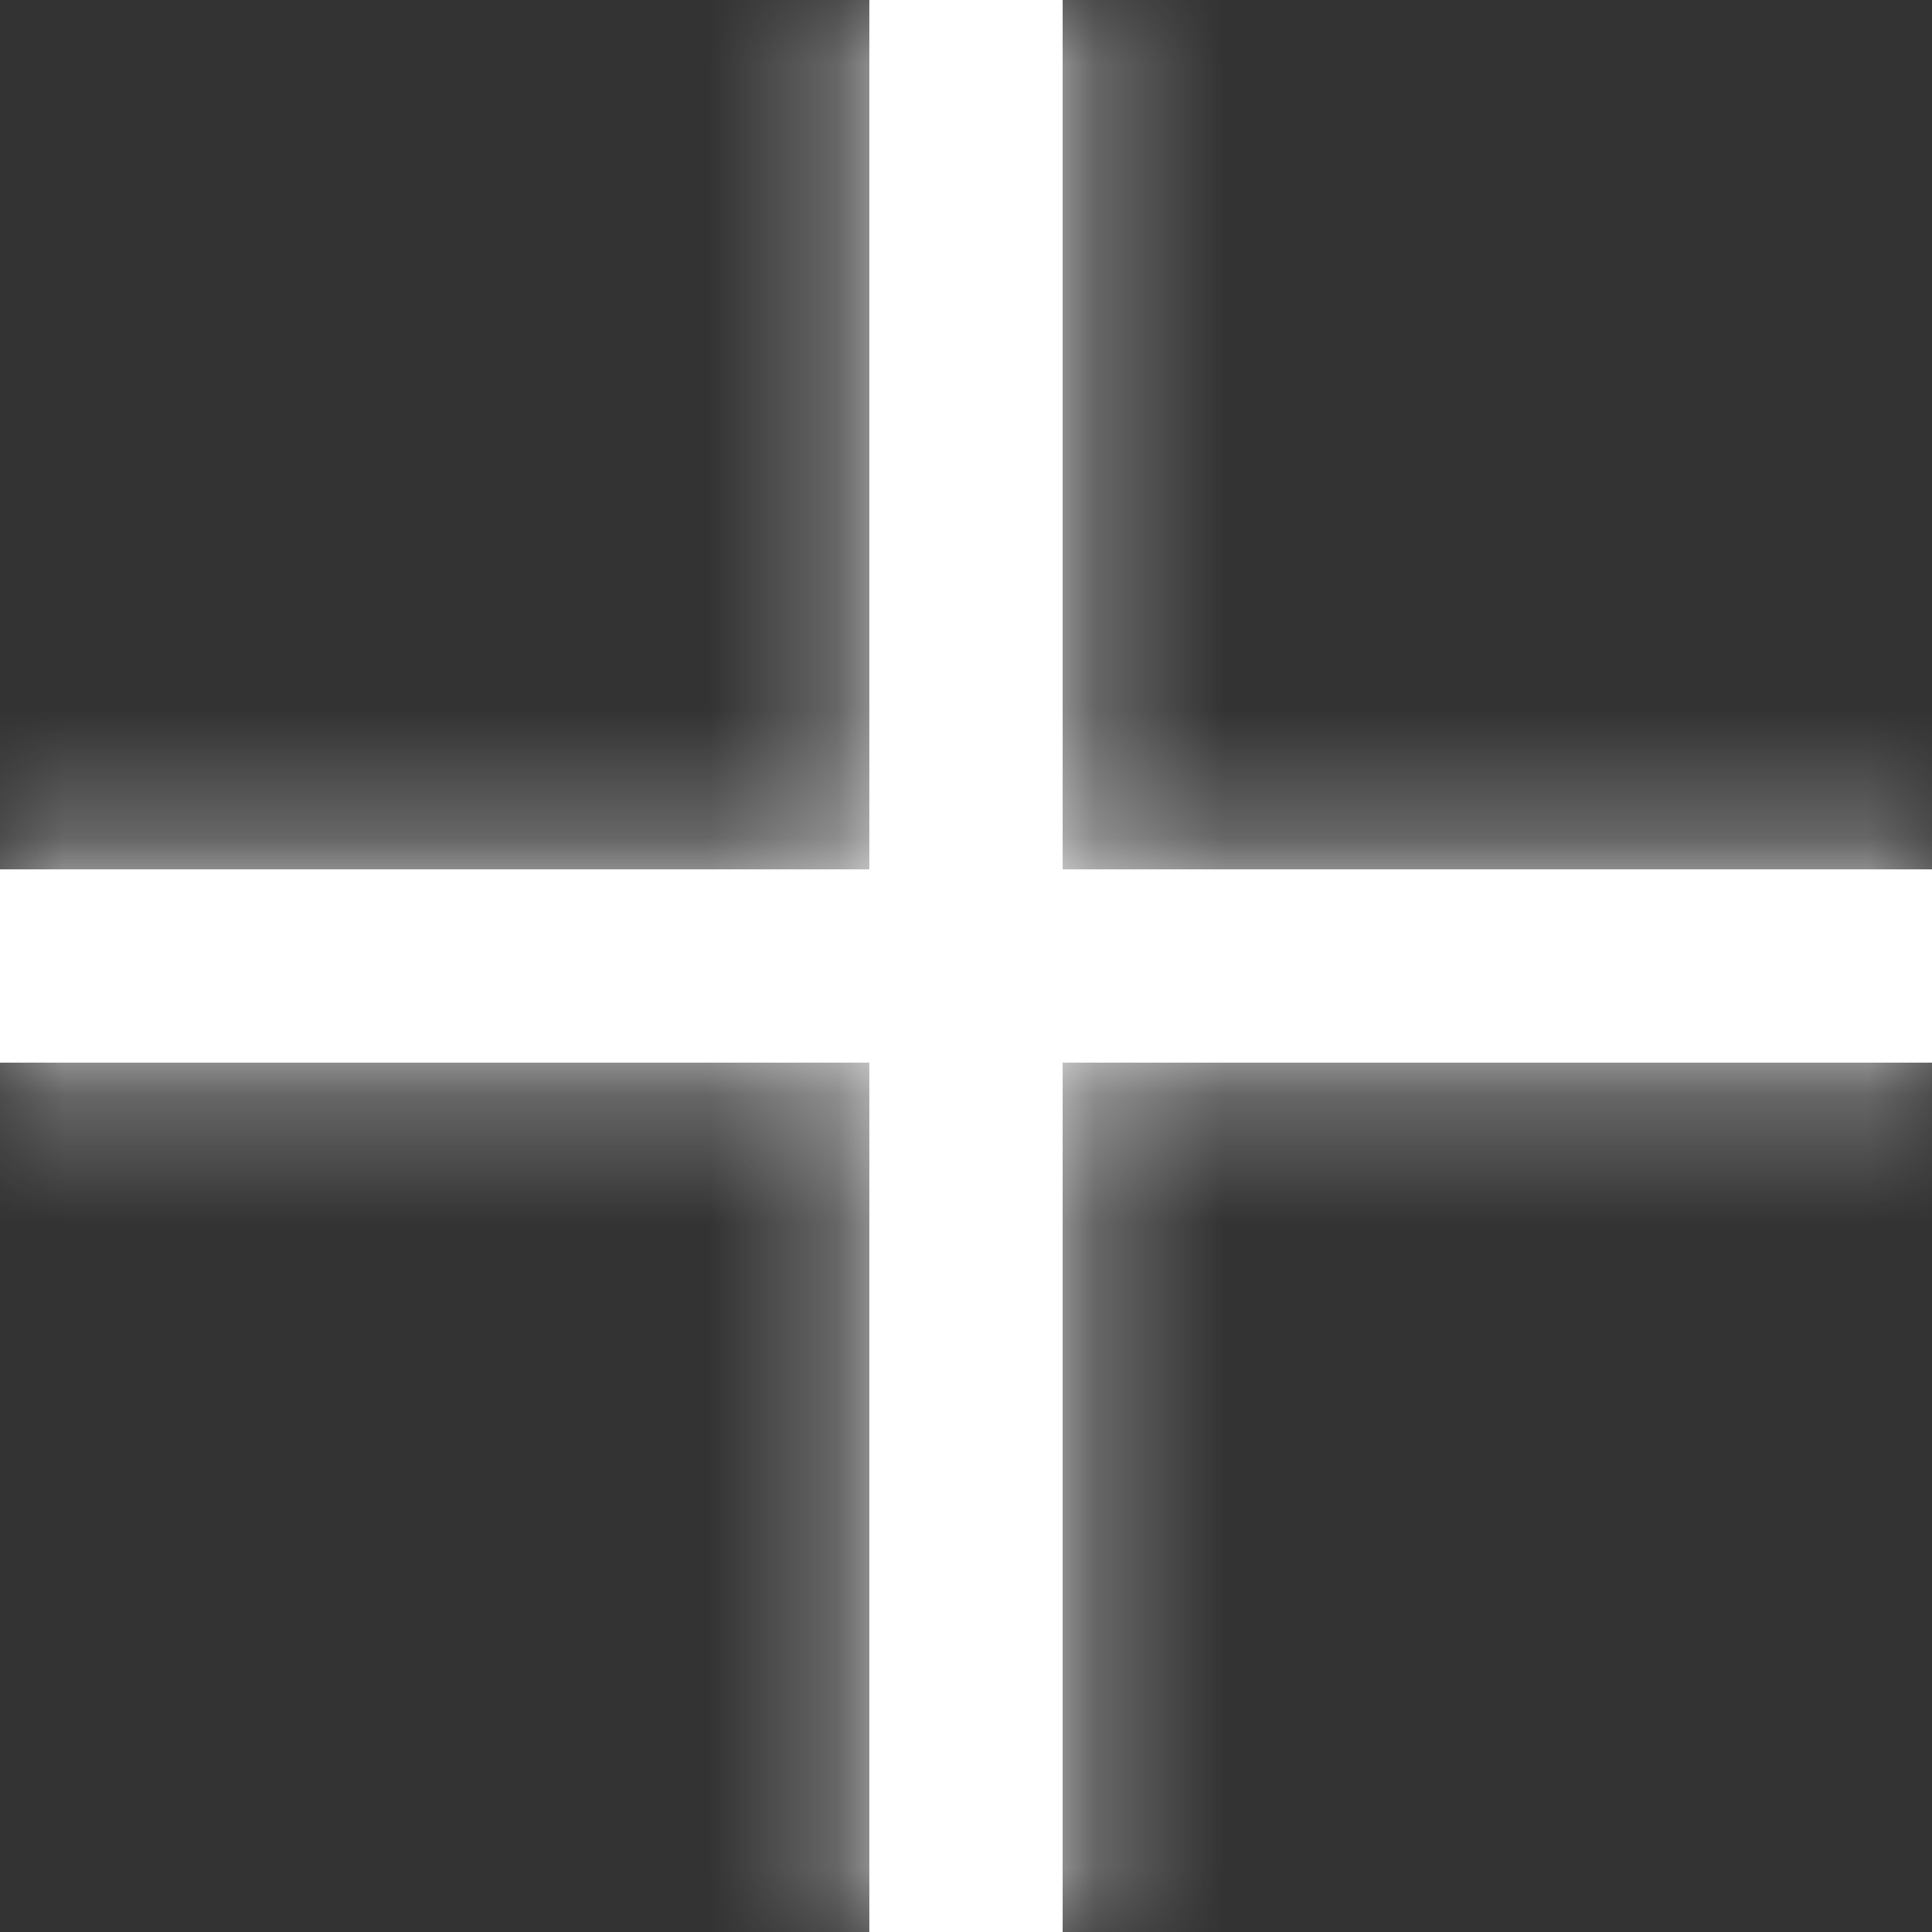
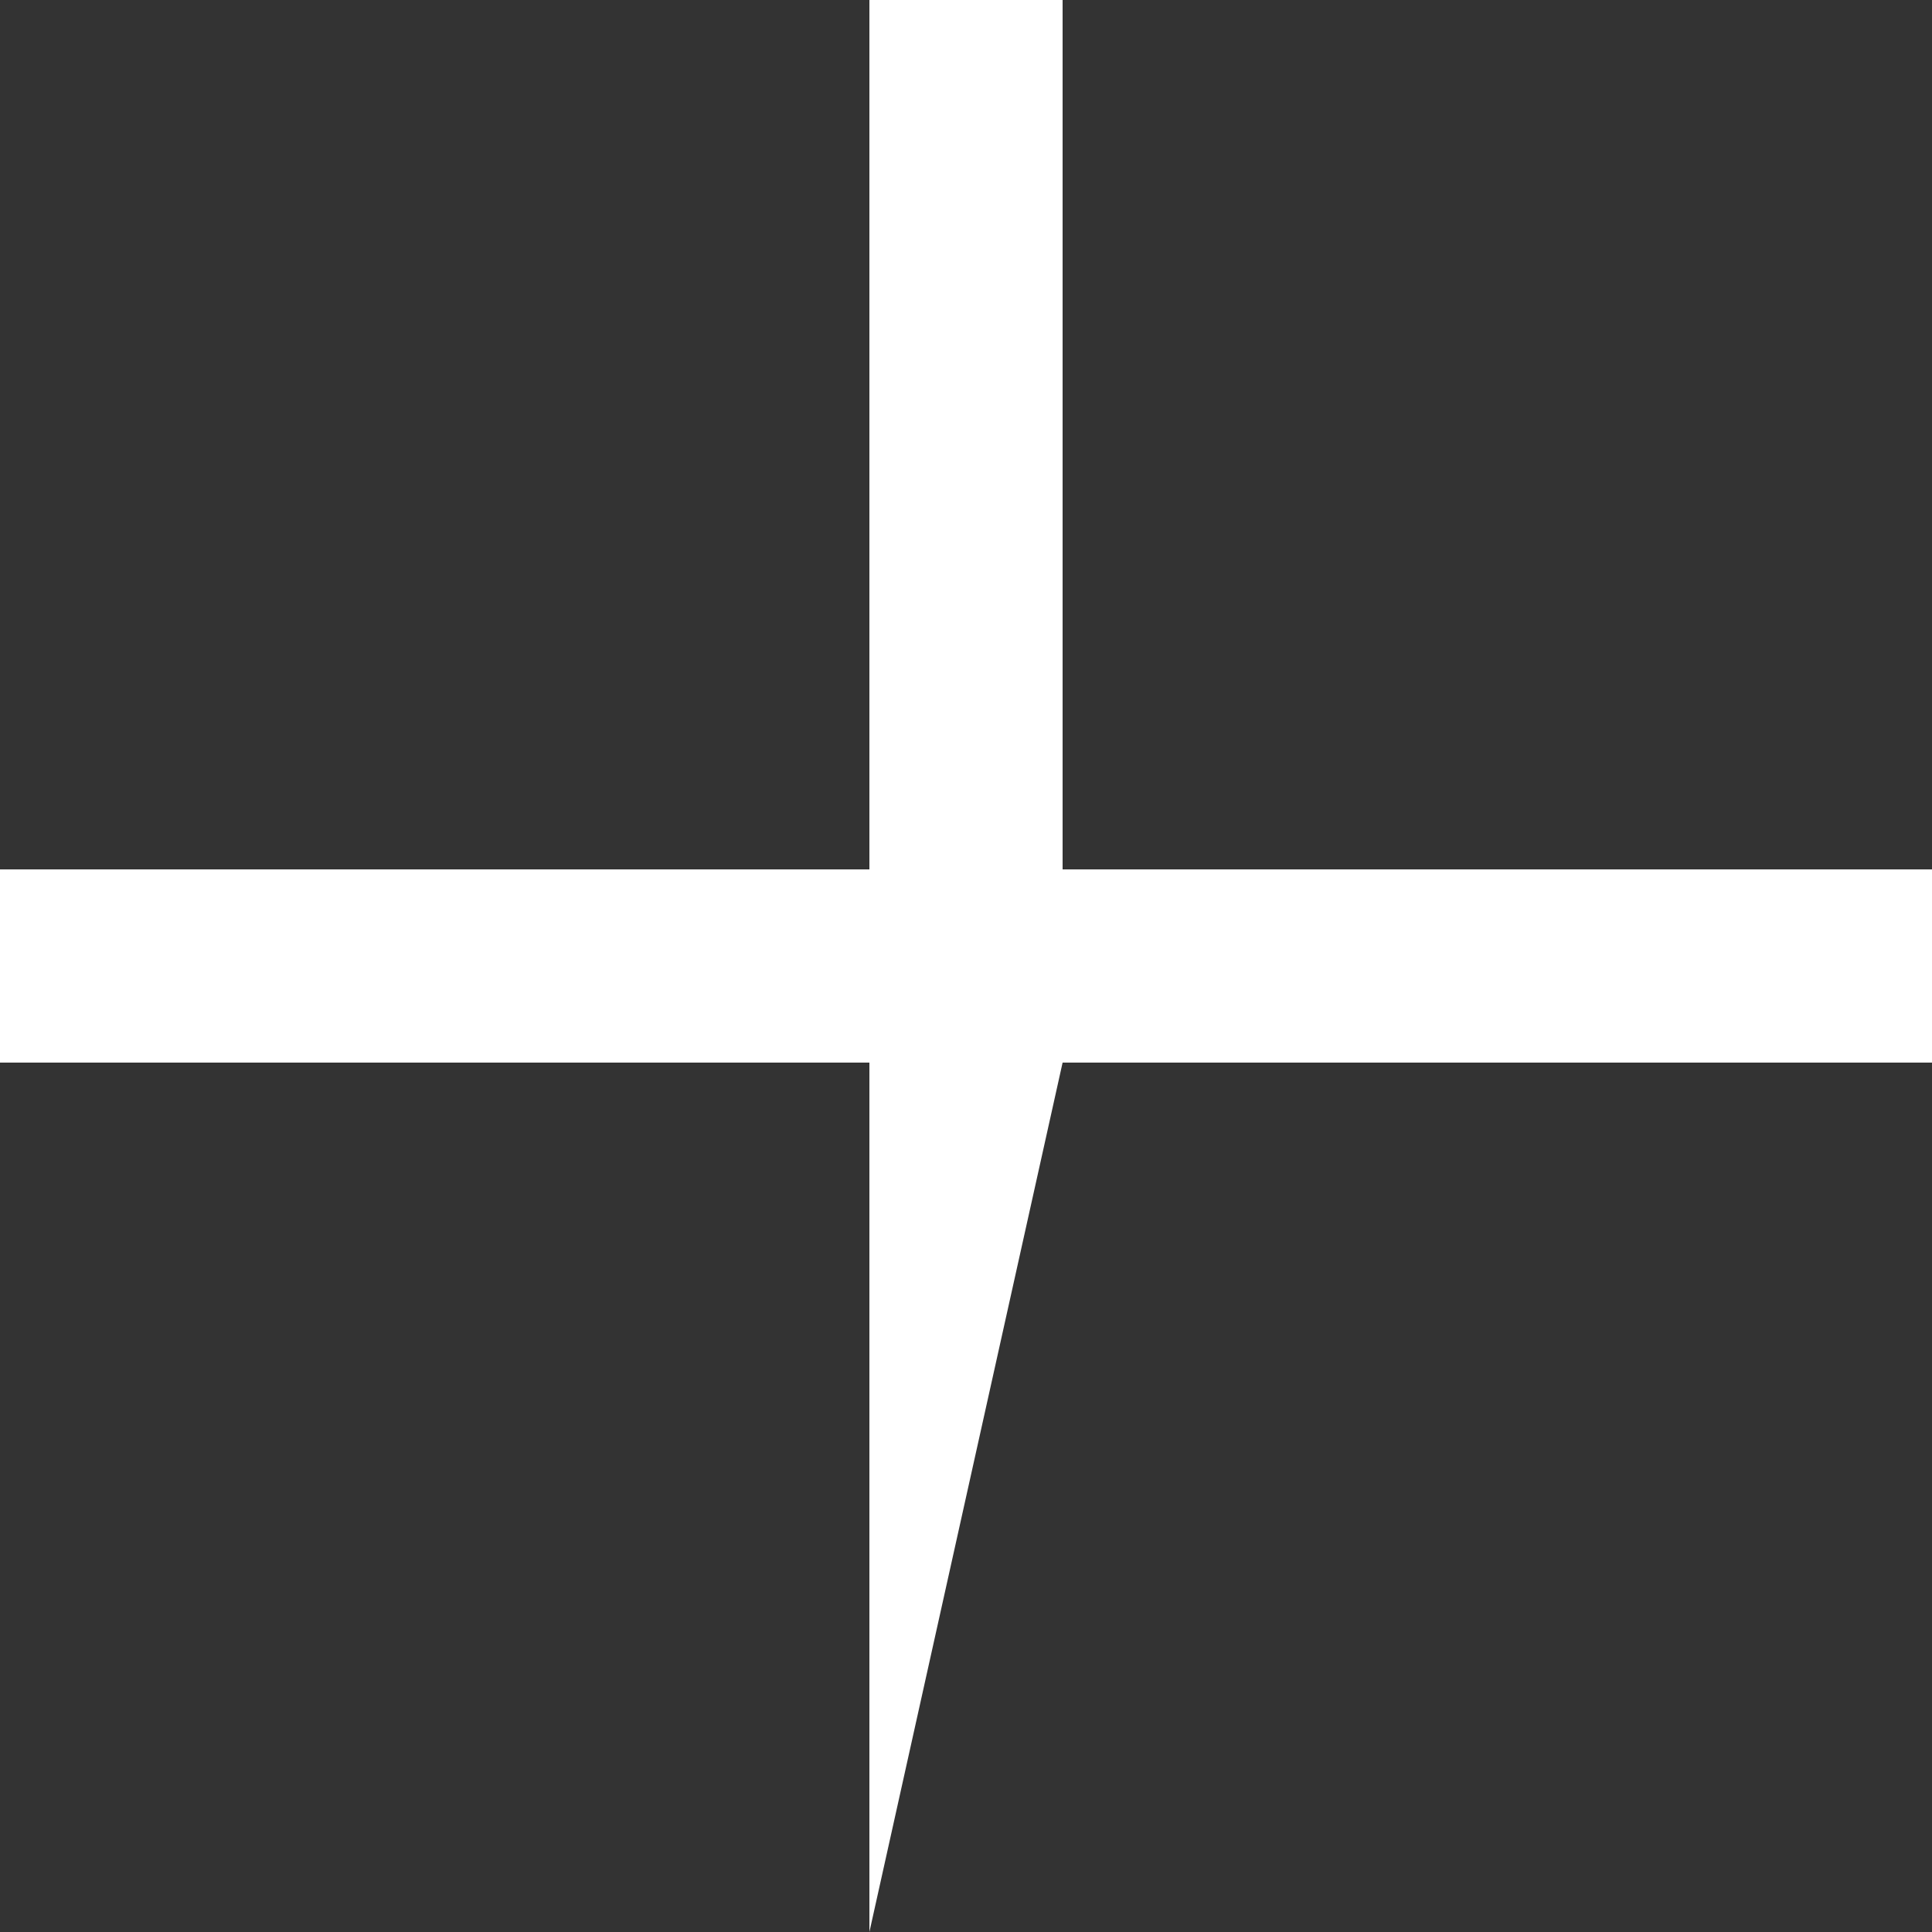
<svg xmlns="http://www.w3.org/2000/svg" xmlns:xlink="http://www.w3.org/1999/xlink" width="15px" height="15px" viewBox="0 0 15 15" version="1.1">
  <rect x="0" y="0" width="15" height="15" fill="#333333" stroke="none" />
  <title>elements/icons/+-(medium)</title>
  <desc>Created with Sketch.</desc>
  <defs>
-     <path d="M13.25,11.75 L20,11.75 L20,13.25 L13.25,13.25 L13.25,20 L11.75,20 L11.75,13.25 L5,13.25 L5,11.75 L11.75,11.75 L11.75,5 L13.25,5 L13.25,11.75 Z" id="path-1" />
+     <path d="M13.25,11.75 L20,11.75 L20,13.25 L13.25,13.25 L11.75,20 L11.75,13.25 L5,13.25 L5,11.75 L11.75,11.75 L11.75,5 L13.25,5 L13.25,11.75 Z" id="path-1" />
  </defs>
  <g id="SYMBOLS" stroke="none" stroke-width="1" fill="none" fill-rule="evenodd">
    <g id="elements/ui/primary-button-(open-large)" transform="translate(-16, -15)">
      <g id="elements/icons/+-(medium)" transform="translate(11, 10)">
        <mask id="mask-2" fill="white">
          <use xlink:href="#path-1" />
        </mask>
        <use id="Combined-Shape" fill="#FFFFFF" fill-rule="evenodd" xlink:href="#path-1" />
        <g id="elements/colours/white" mask="url(#mask-2)" fill="#FFFFFF" fill-rule="evenodd">
-           <rect id="Rectangle-2" x="0" y="0" width="28" height="28" />
-         </g>
+           </g>
      </g>
    </g>
  </g>
</svg>